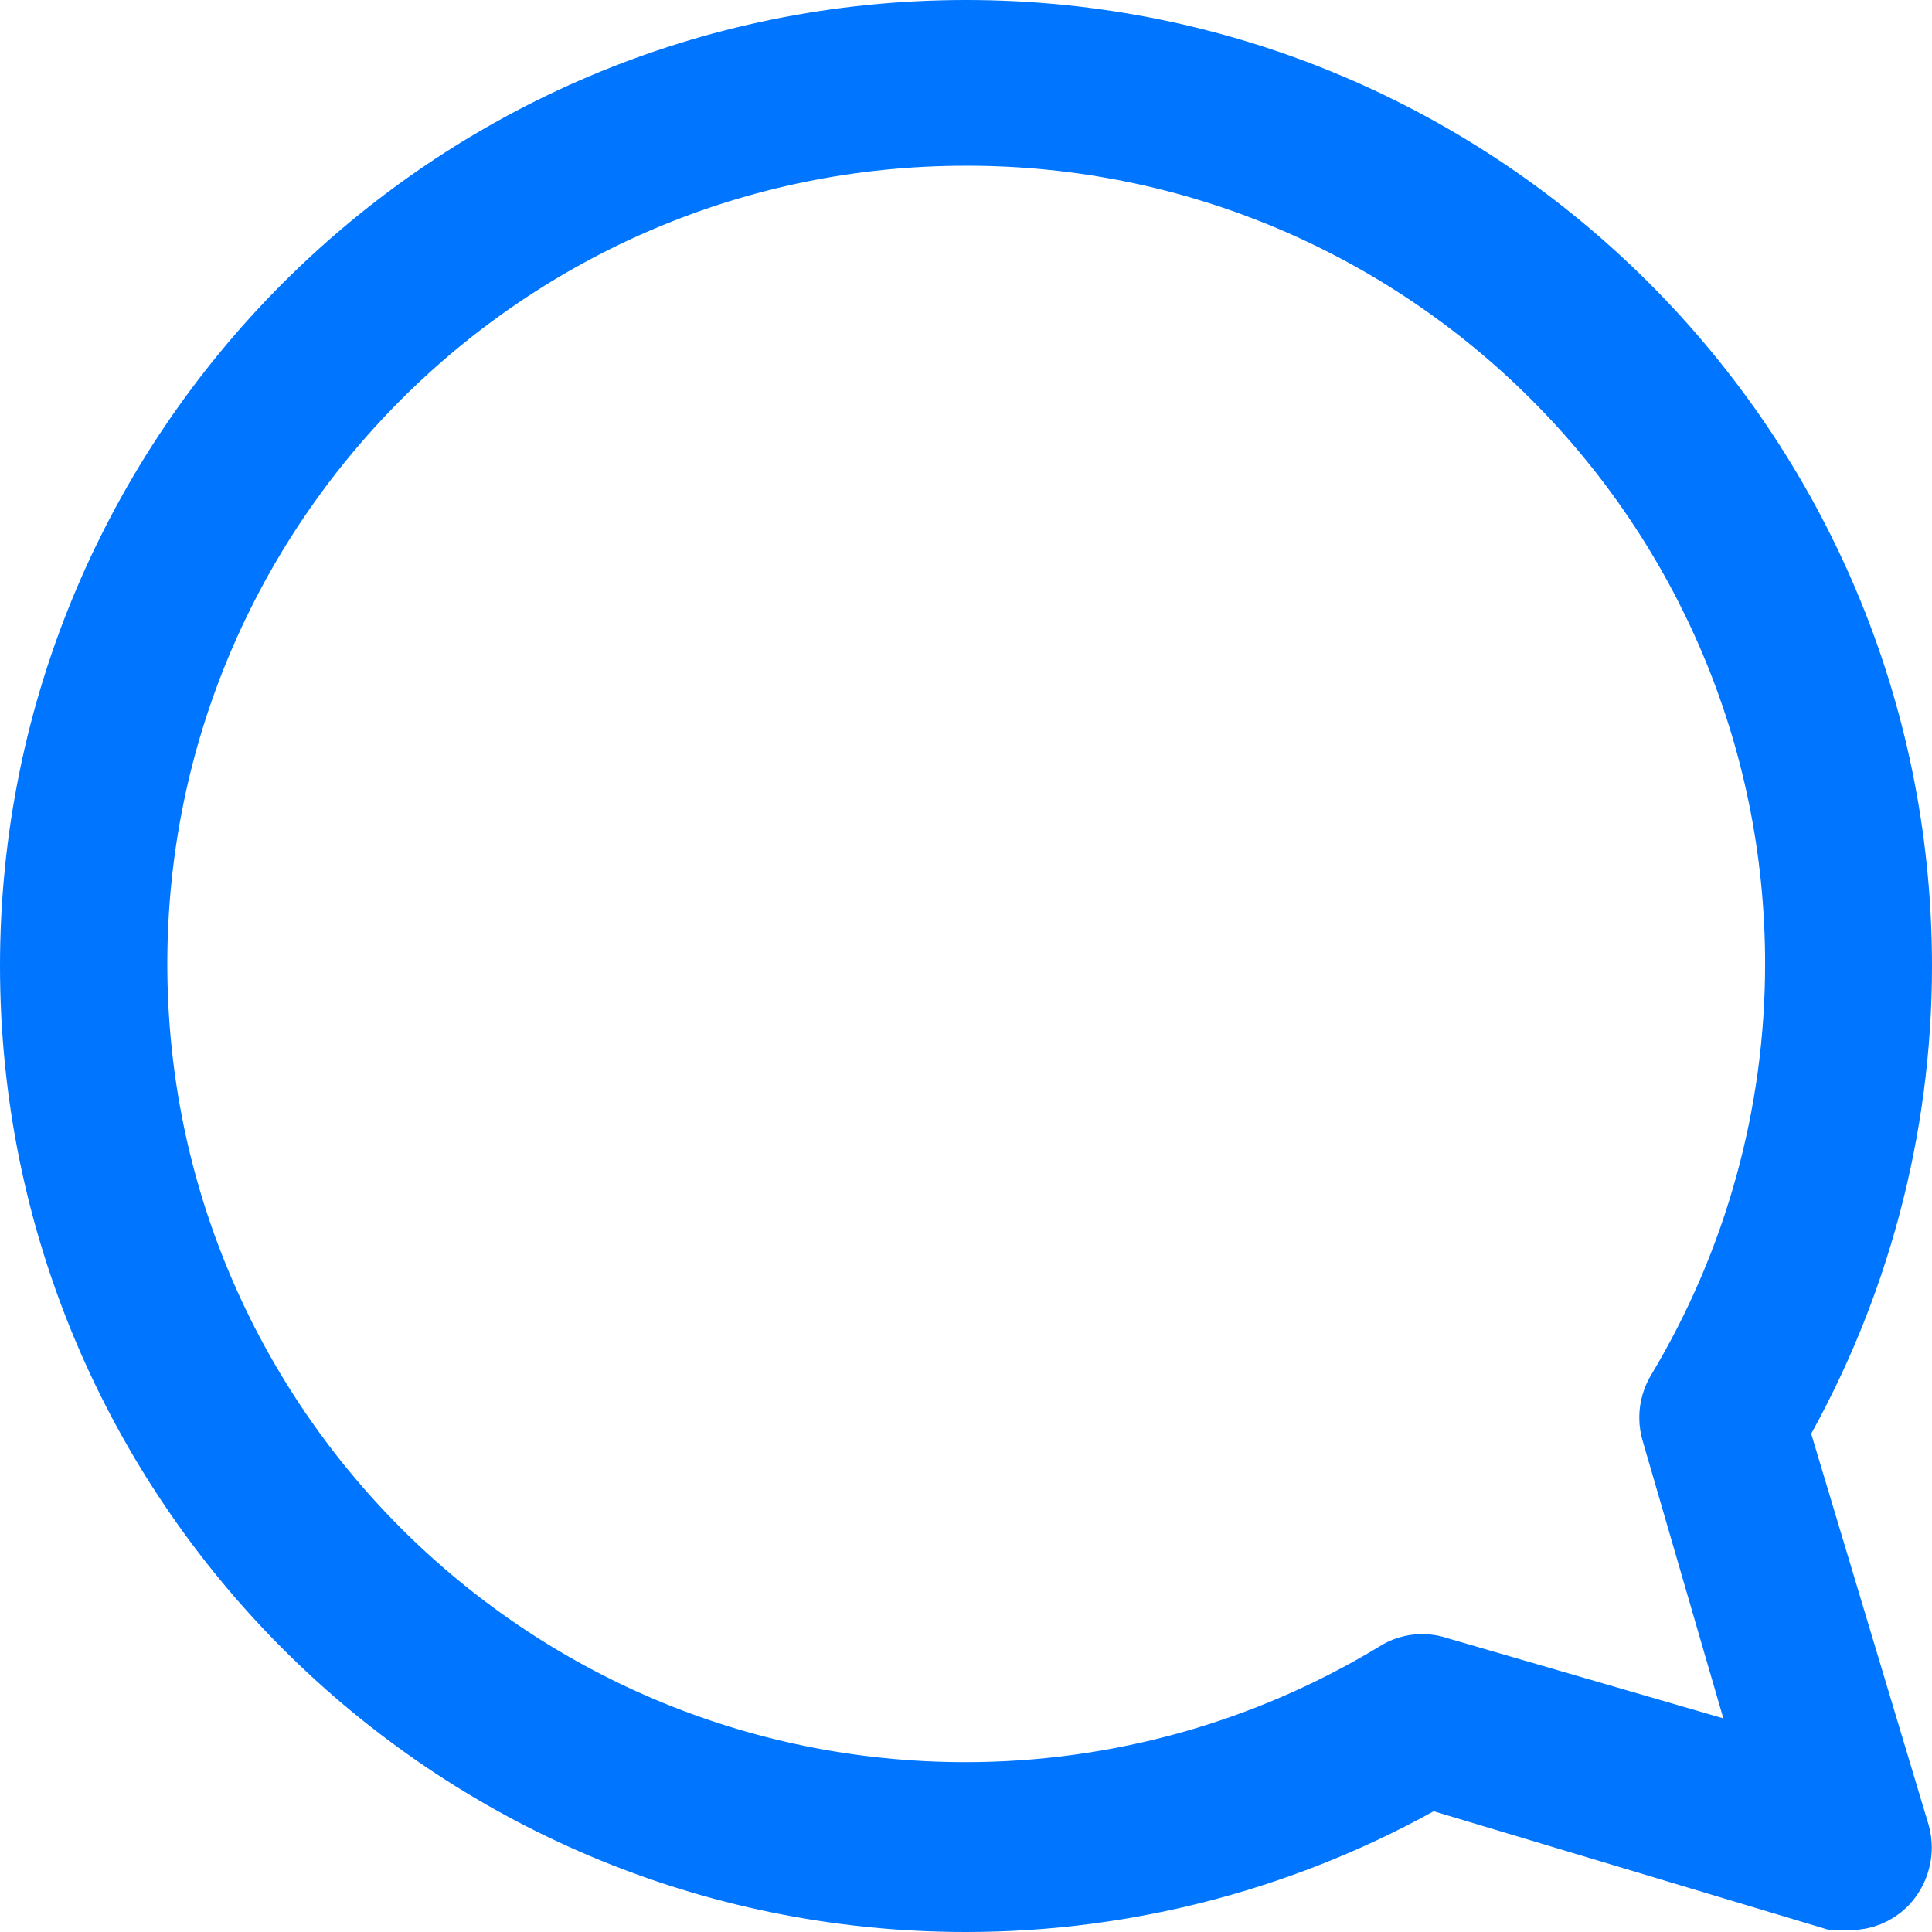
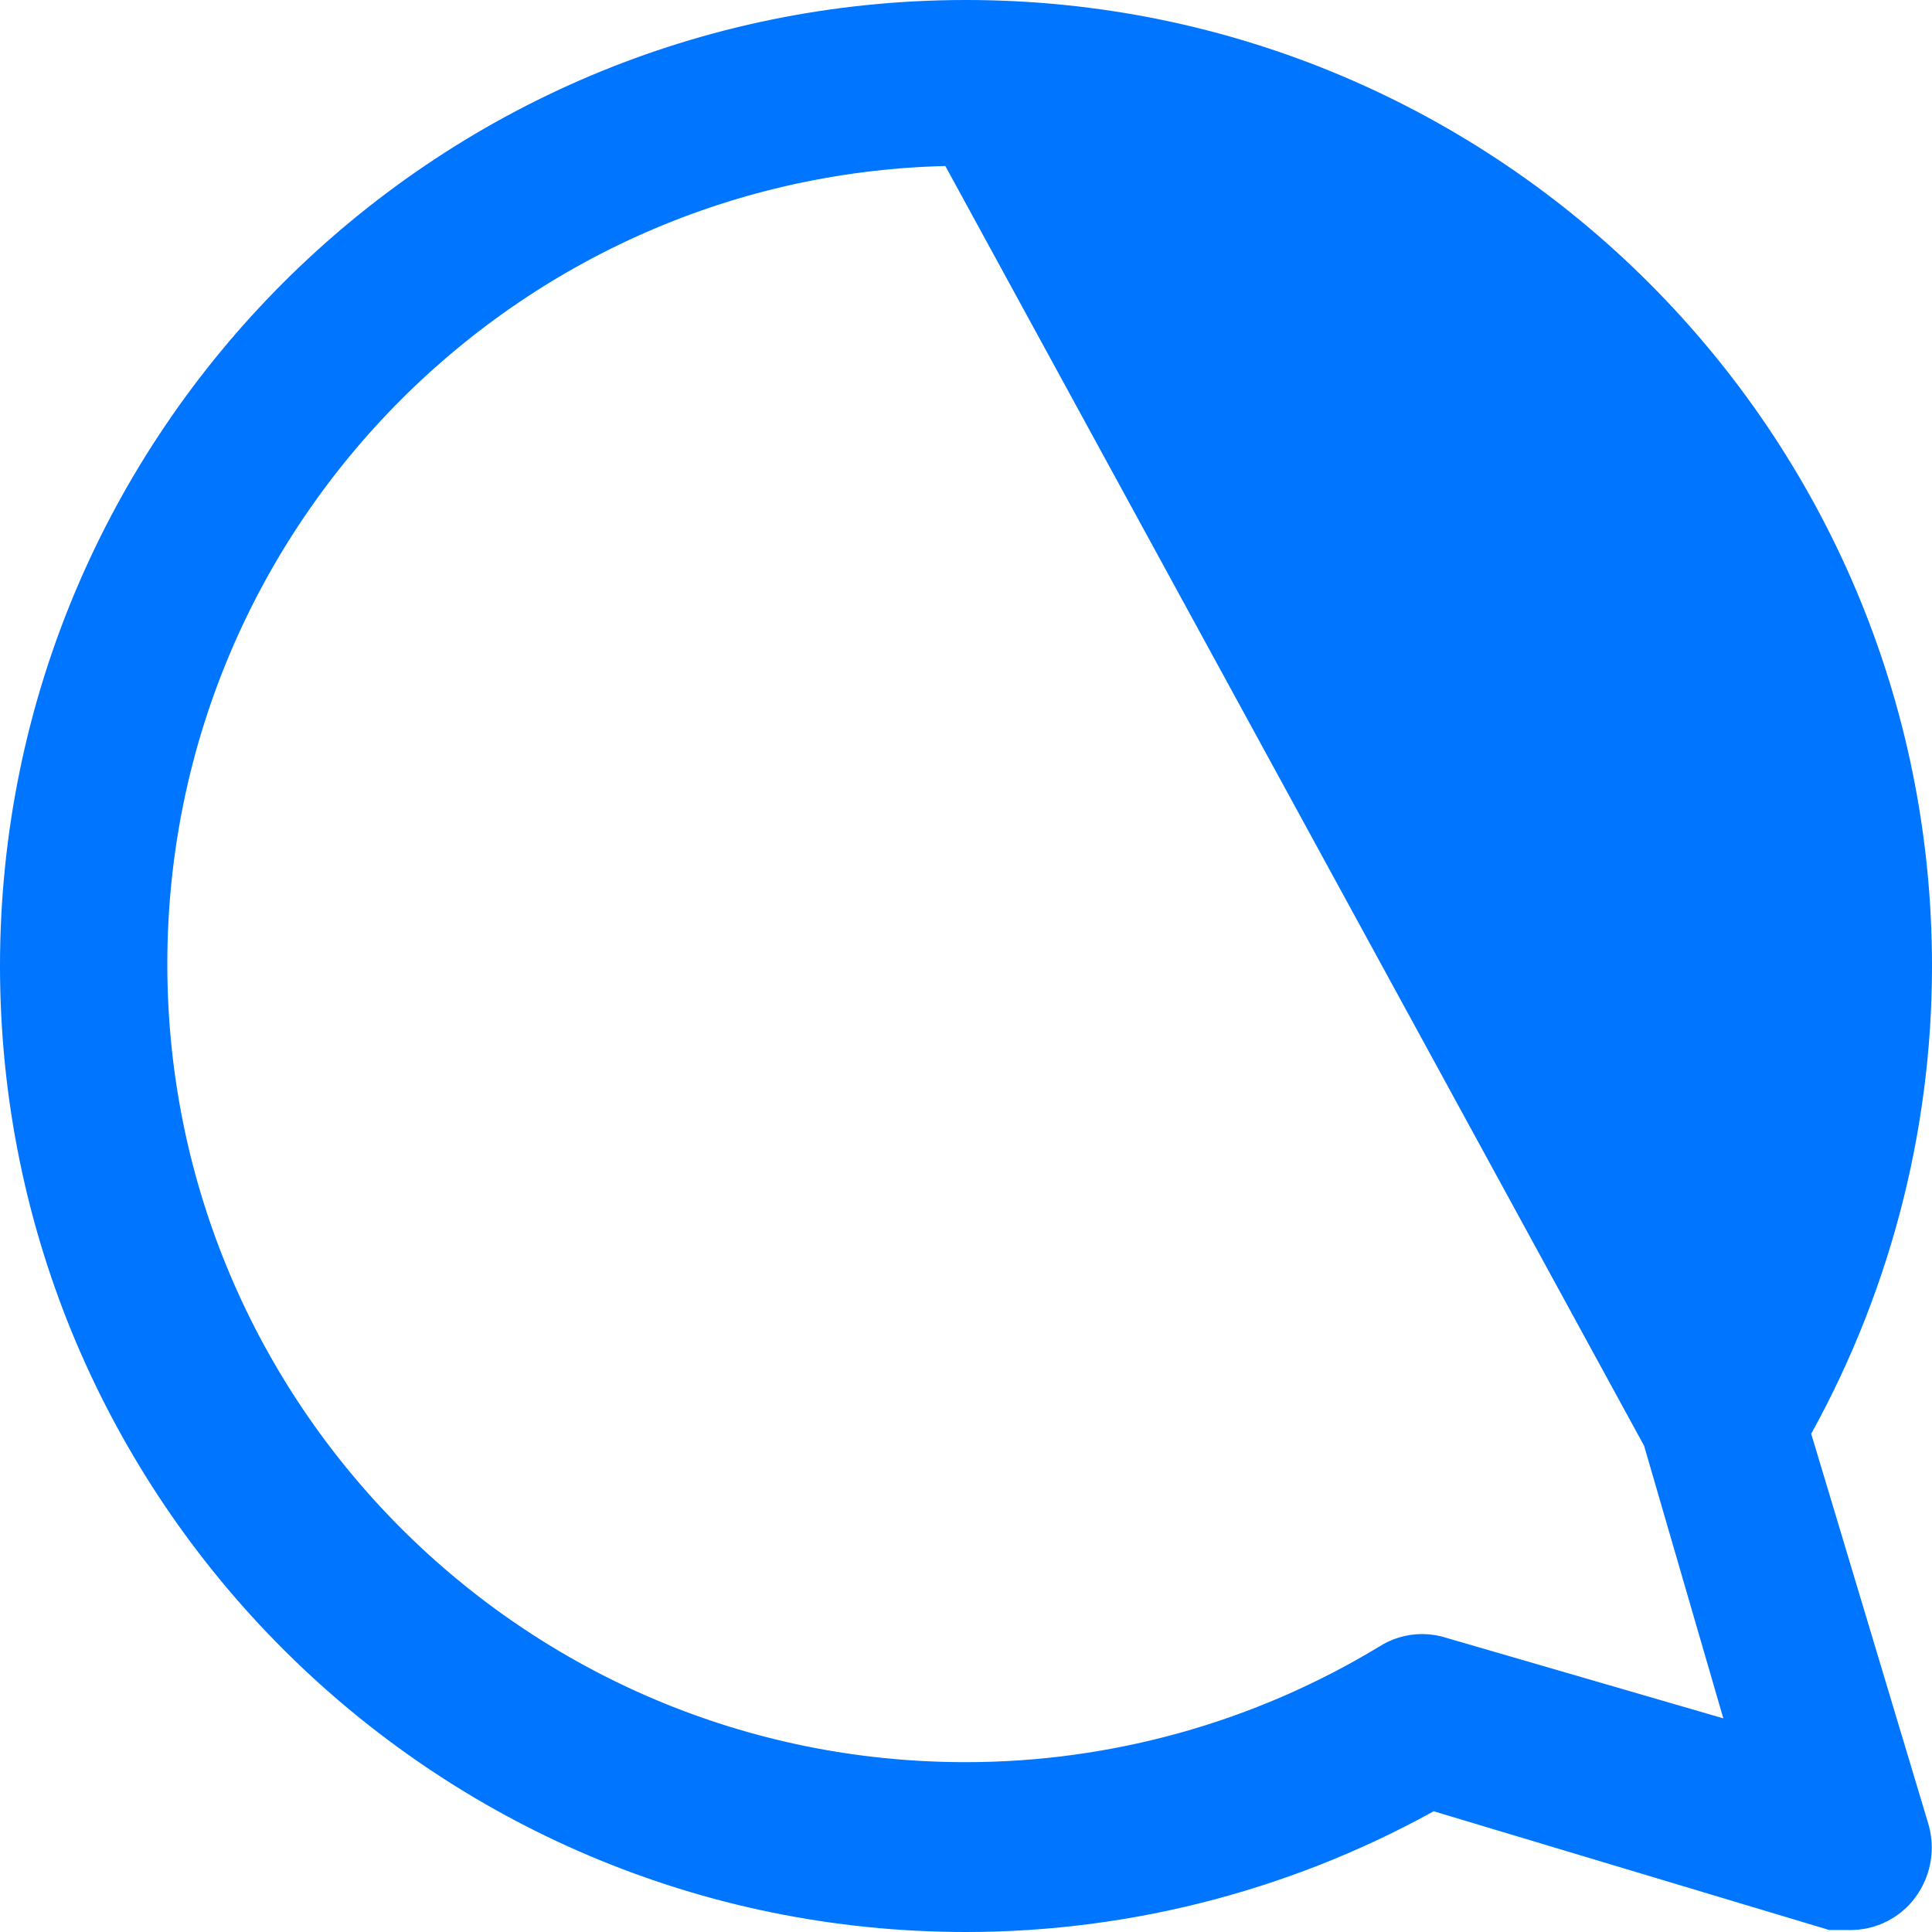
<svg xmlns="http://www.w3.org/2000/svg" xml:space="preserve" width="29.289mm" height="29.289mm" style="shape-rendering:geometricPrecision; text-rendering:geometricPrecision; image-rendering:optimizeQuality; fill-rule:evenodd; clip-rule:evenodd" viewBox="0 0 996.39 996.39">
  <defs>
    <style type="text/css">  .str0 {stroke:#0075FF;stroke-width:36;stroke-miterlimit:22.926} .fil0 {fill:#0075FF;fill-rule:nonzero}  </style>
  </defs>
  <g id="Слой_x0020_1">
    <g id="_2875880572544">
      <g id="Layer_2" data-name="Layer 2">
-         <path class="fil0 str0" d="M953.1 977.36l-7.09 0 -208.76 -62.68c-72.68,41.67 -155.23,63.71 -239.06,63.71 -265.14,0 -480.19,-215.05 -480.19,-480.2 0,-265.14 215.05,-480.19 480.19,-480.19 265.16,0 480.2,215.05 480.2,480.19 0,83.83 -22.05,166.38 -63.74,239.08l62.68 208.76c0.63,2.19 0.94,4.49 0.94,6.78 0,6.75 -2.69,13.22 -7.51,17.98 -4.41,4.24 -10.3,6.61 -16.43,6.61 -0.42,0 -0.84,-0.02 -1.26,-0.04l0.02 0zm-454.95 -909.88c-0.04,0 -0.13,0 -0.19,0 -237.26,0 -429.67,192.41 -429.67,429.67 0,237.25 192.41,429.65 429.67,429.65 78.47,0 155.52,-21.51 222.61,-62.17 3.82,-2.54 8.29,-3.9 12.88,-3.9 2.67,0 5.33,0.46 7.85,1.36l173.9 50.55 -50.55 -173.9c-0.8,-2.46 -1.22,-5.04 -1.22,-7.64 0,-4.62 1.3,-9.15 3.75,-13.07 39.99,-66.74 61.14,-143.12 61.14,-220.89 0,-237.26 -192.41,-429.67 -429.67,-429.67 -0.15,0 -0.31,0 -0.48,0z" />
+         <path class="fil0 str0" d="M953.1 977.36l-7.09 0 -208.76 -62.68c-72.68,41.67 -155.23,63.71 -239.06,63.71 -265.14,0 -480.19,-215.05 -480.19,-480.2 0,-265.14 215.05,-480.19 480.19,-480.19 265.16,0 480.2,215.05 480.2,480.19 0,83.83 -22.05,166.38 -63.74,239.08l62.68 208.76c0.63,2.19 0.94,4.49 0.94,6.78 0,6.75 -2.69,13.22 -7.51,17.98 -4.41,4.24 -10.3,6.61 -16.43,6.61 -0.42,0 -0.84,-0.02 -1.26,-0.04l0.02 0zm-454.95 -909.88c-0.04,0 -0.13,0 -0.19,0 -237.26,0 -429.67,192.41 -429.67,429.67 0,237.25 192.41,429.65 429.67,429.65 78.47,0 155.52,-21.51 222.61,-62.17 3.82,-2.54 8.29,-3.9 12.88,-3.9 2.67,0 5.33,0.46 7.85,1.36l173.9 50.55 -50.55 -173.9z" />
      </g>
    </g>
  </g>
</svg>